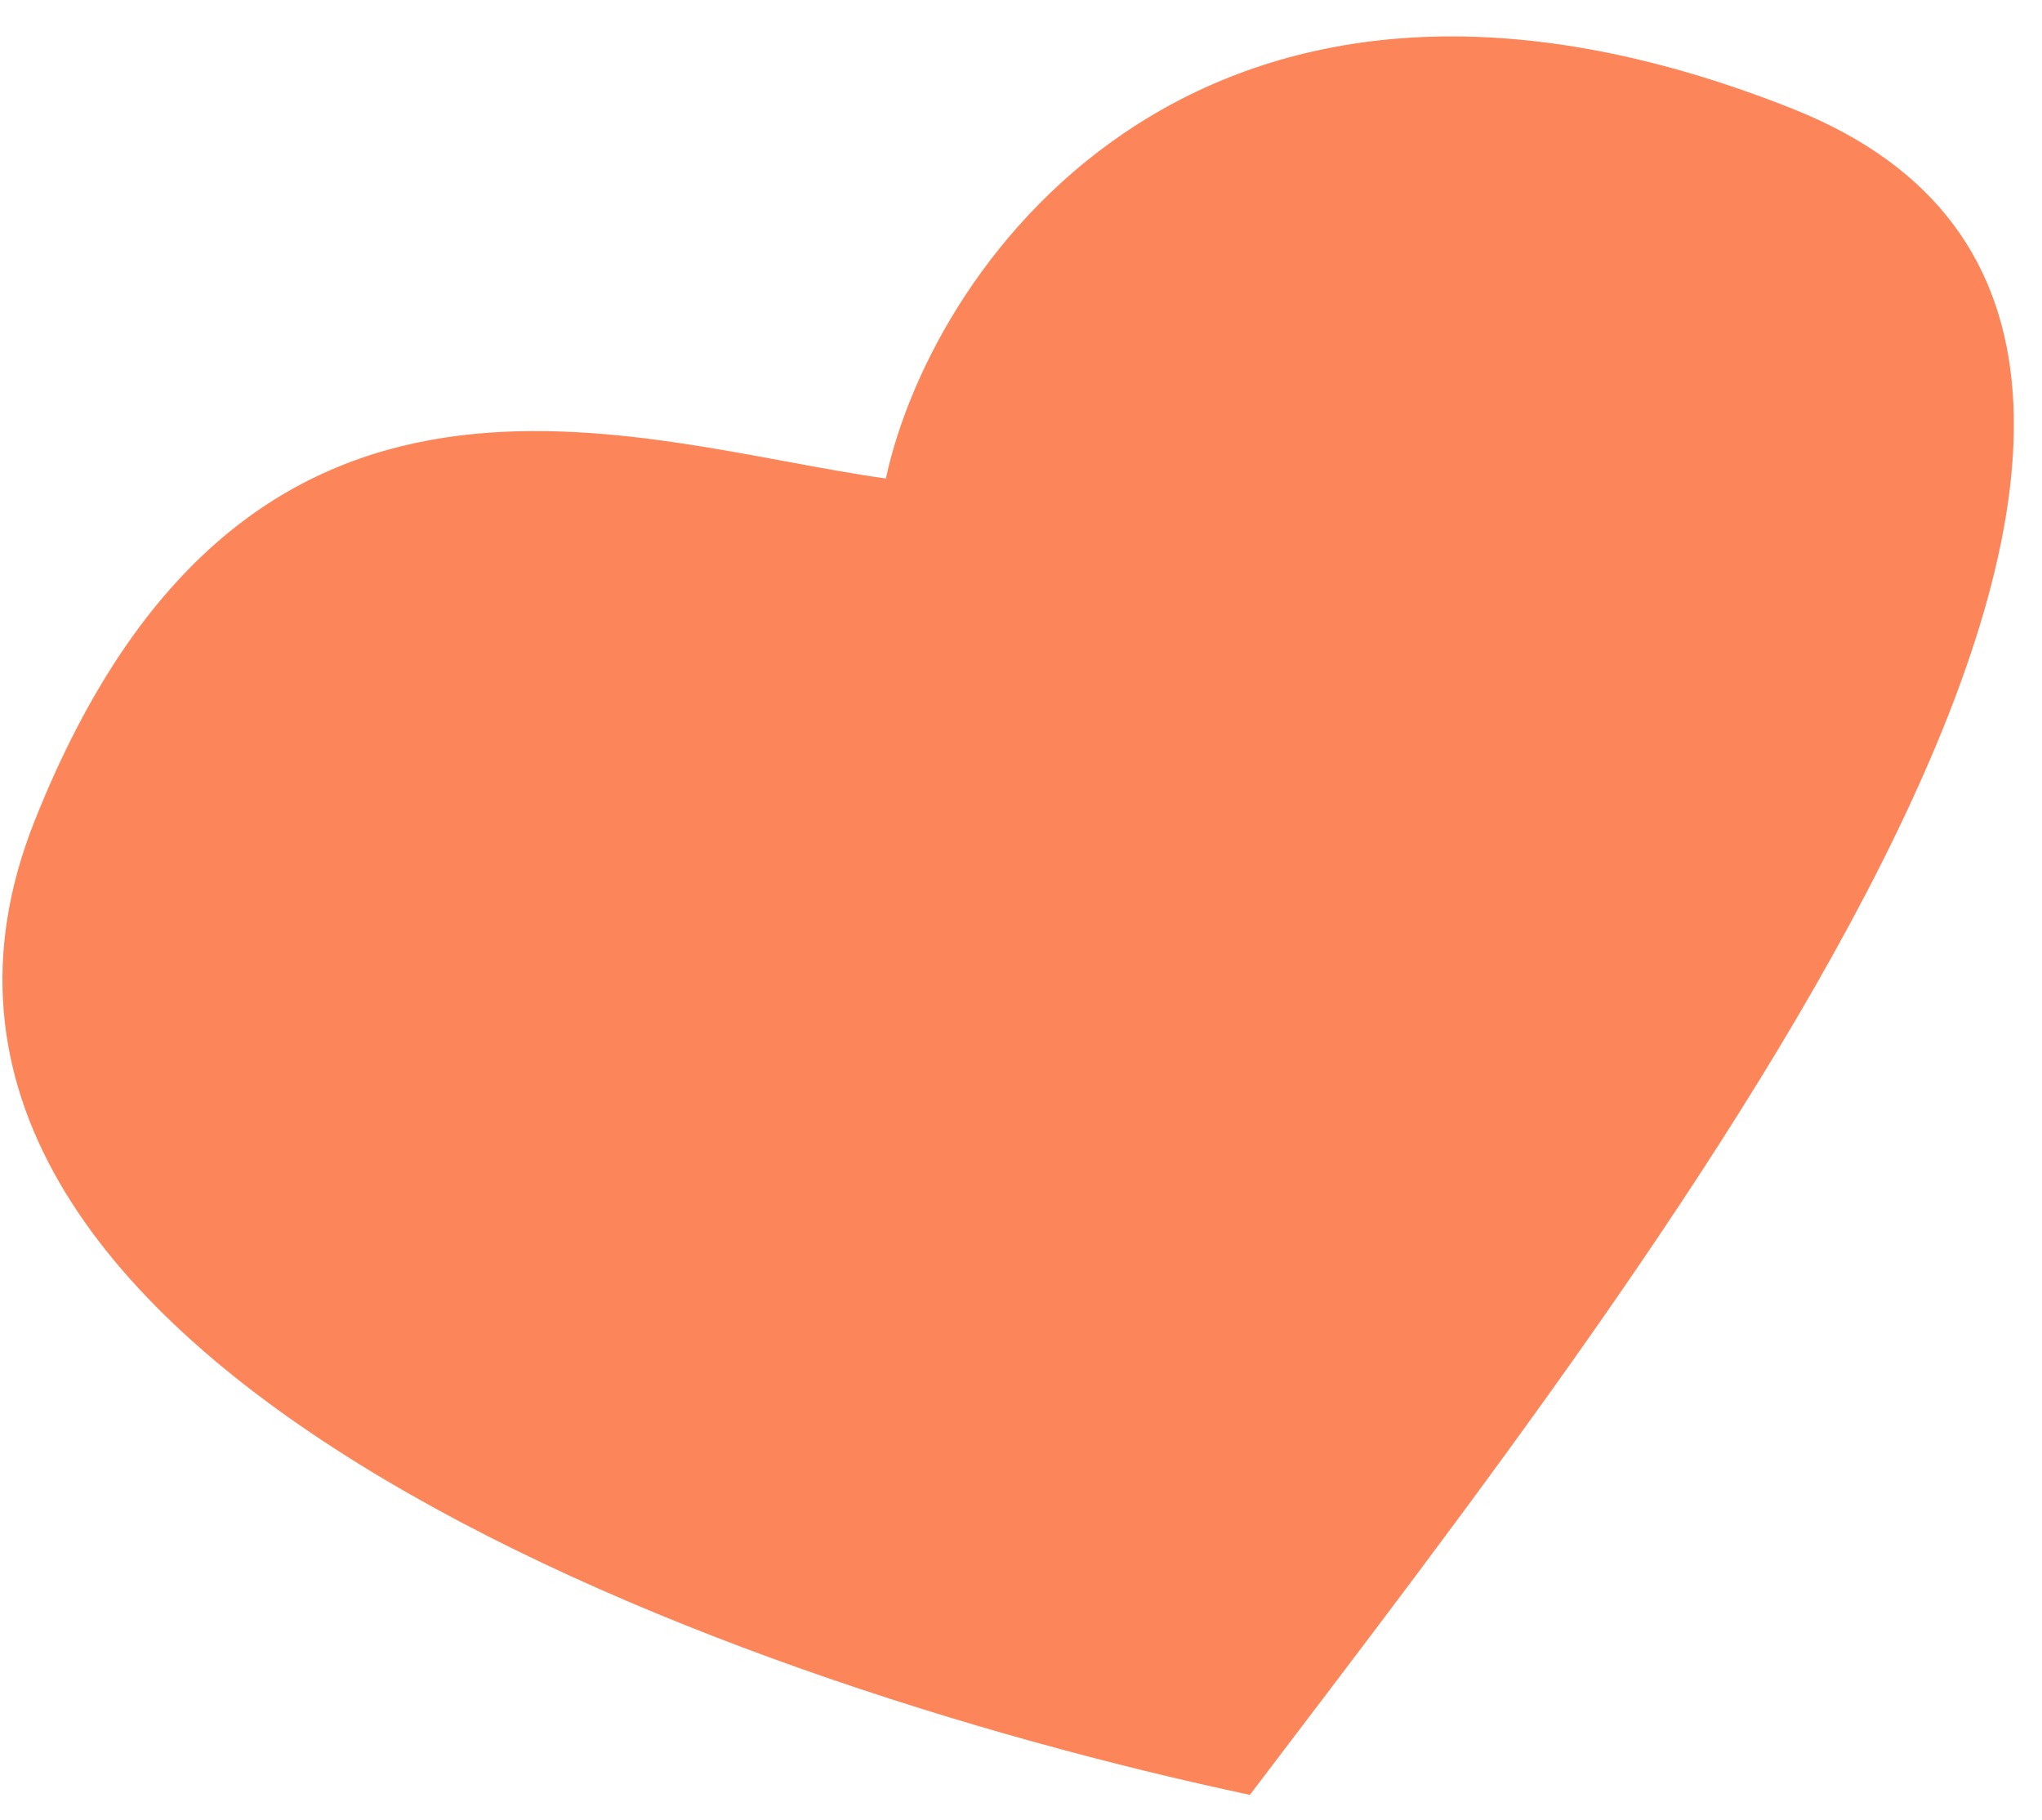
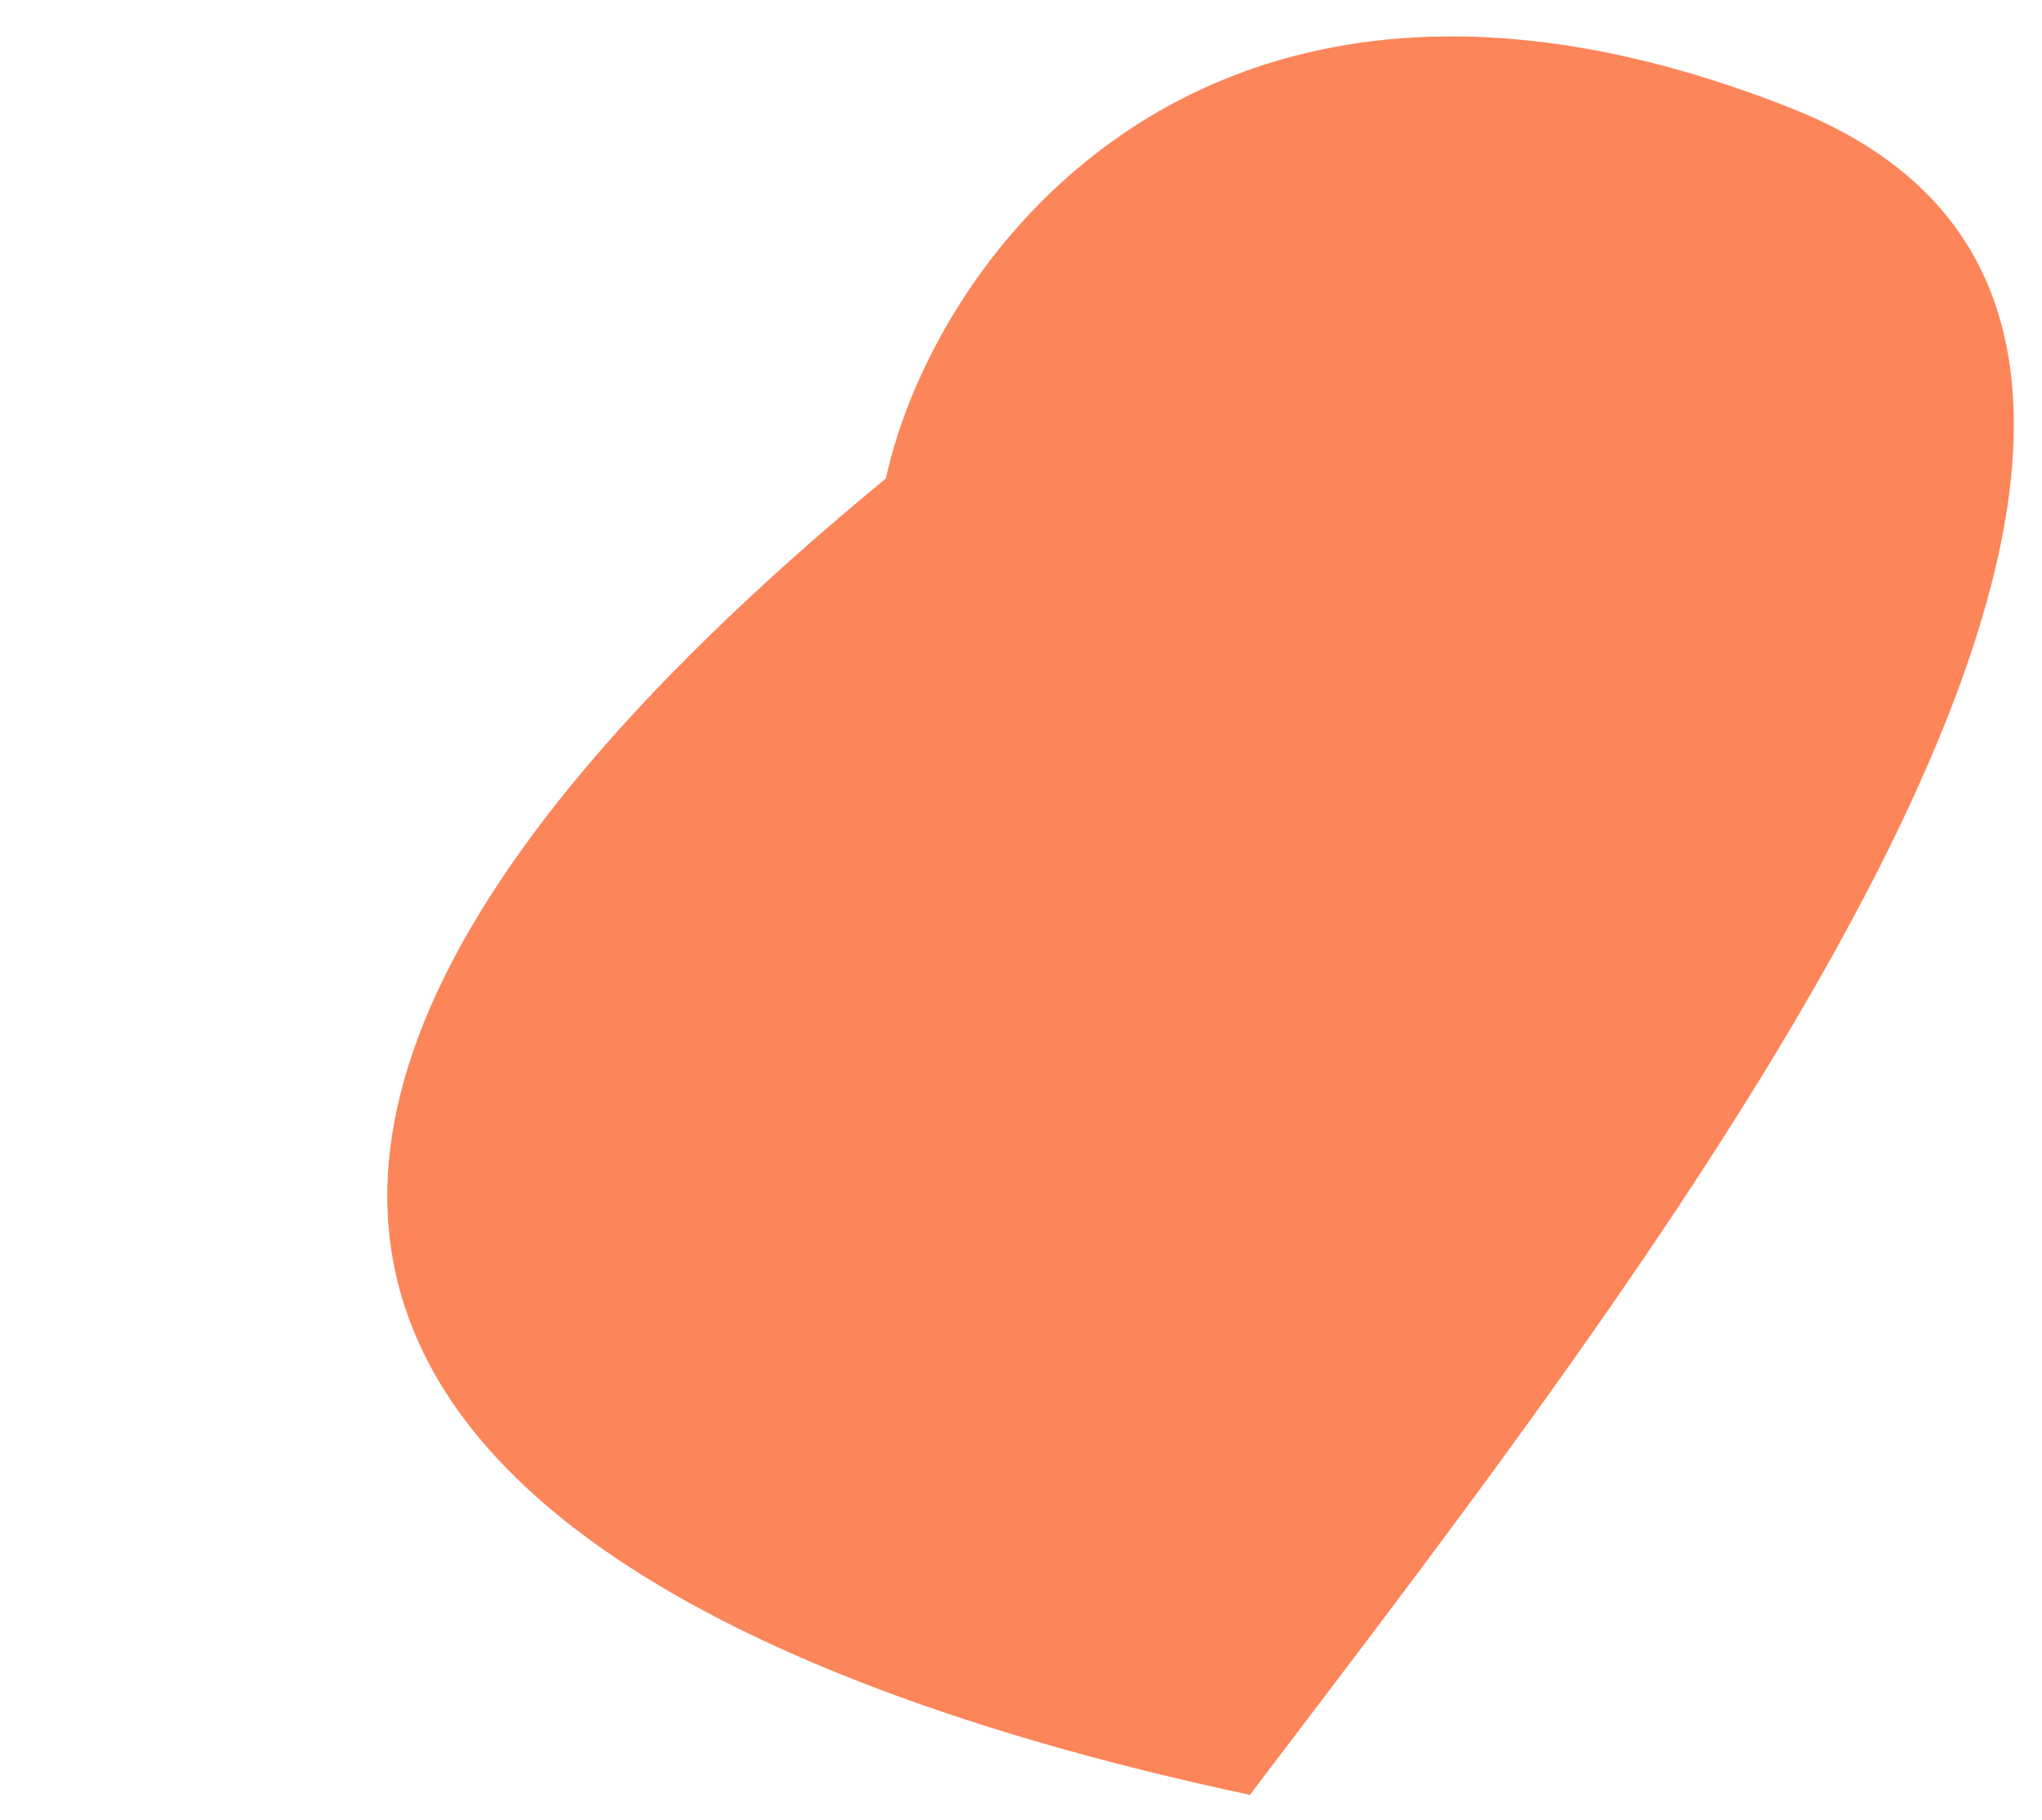
<svg xmlns="http://www.w3.org/2000/svg" width="46" height="41" viewBox="0 0 46 41" fill="none">
-   <path d="M40.378 2.449C27.236 -2.771 21.035 5.792 19.956 10.778C14.287 9.989 5.522 6.534 0.773 18.509C-3.976 30.485 15.934 37.828 28.156 40.429C37.592 28.002 53.521 7.669 40.378 2.449Z" fill="#FC855A" />
+   <path d="M40.378 2.449C27.236 -2.771 21.035 5.792 19.956 10.778C-3.976 30.485 15.934 37.828 28.156 40.429C37.592 28.002 53.521 7.669 40.378 2.449Z" fill="#FC855A" />
</svg>